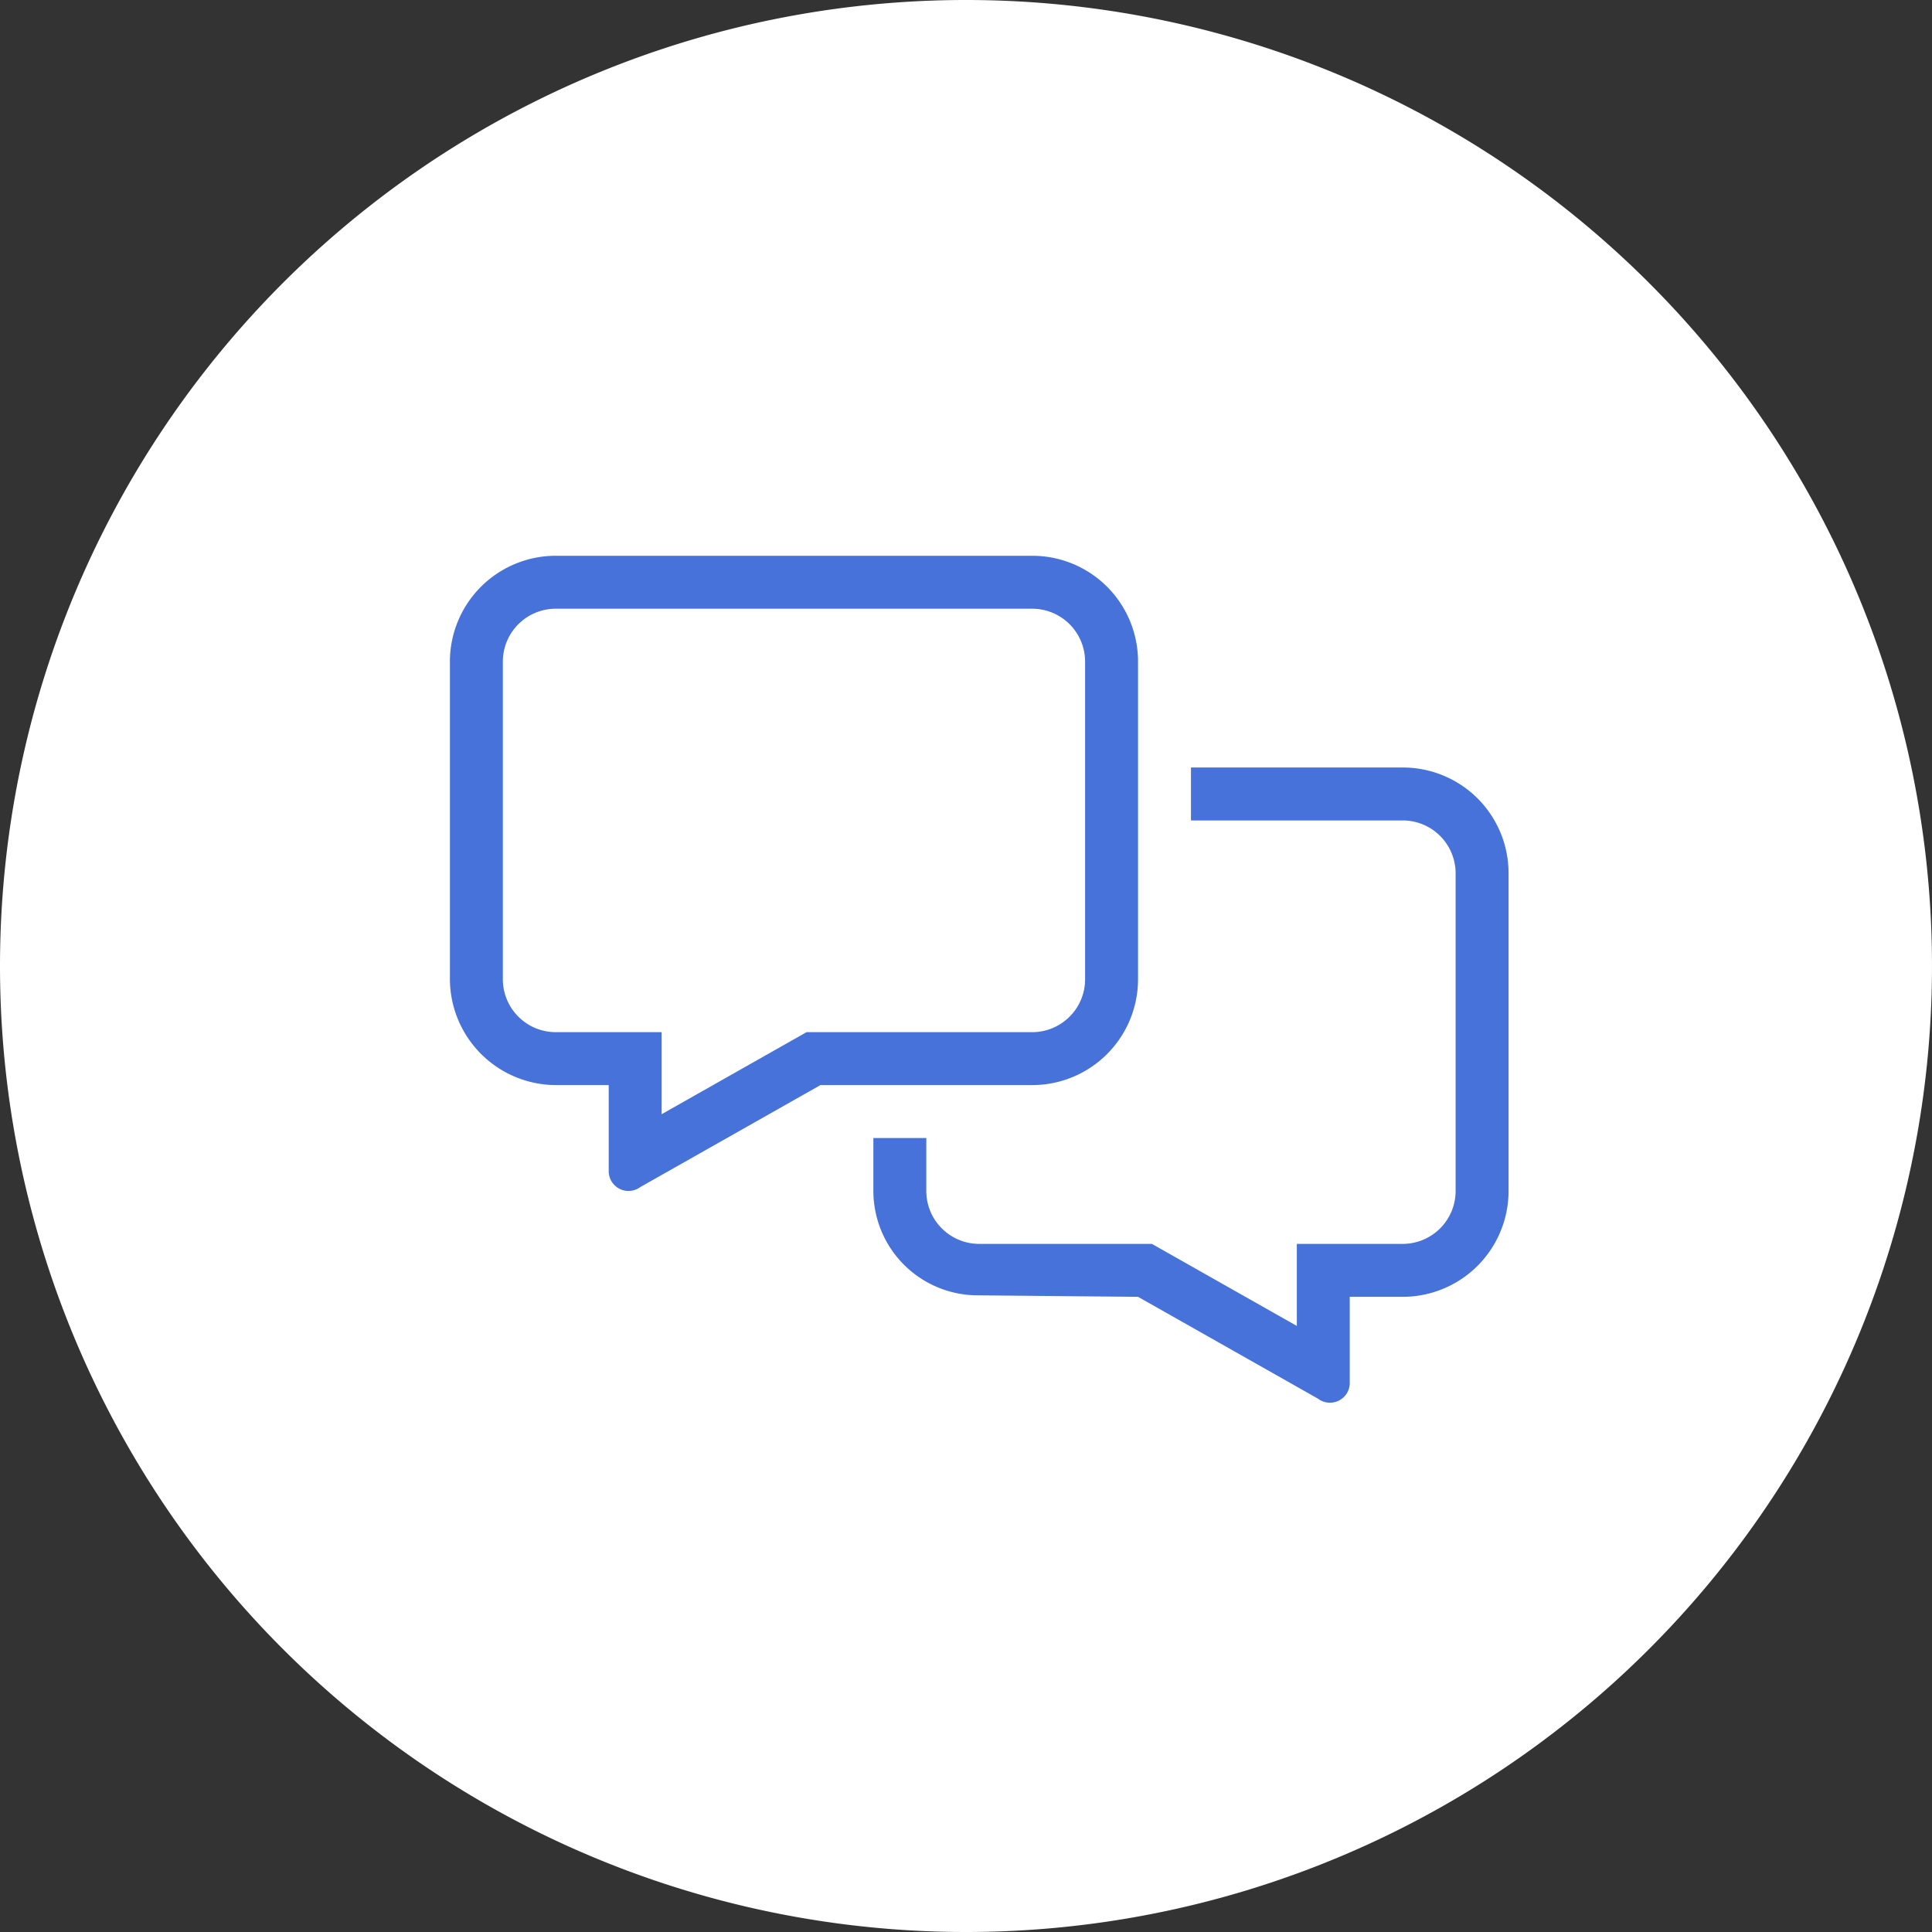
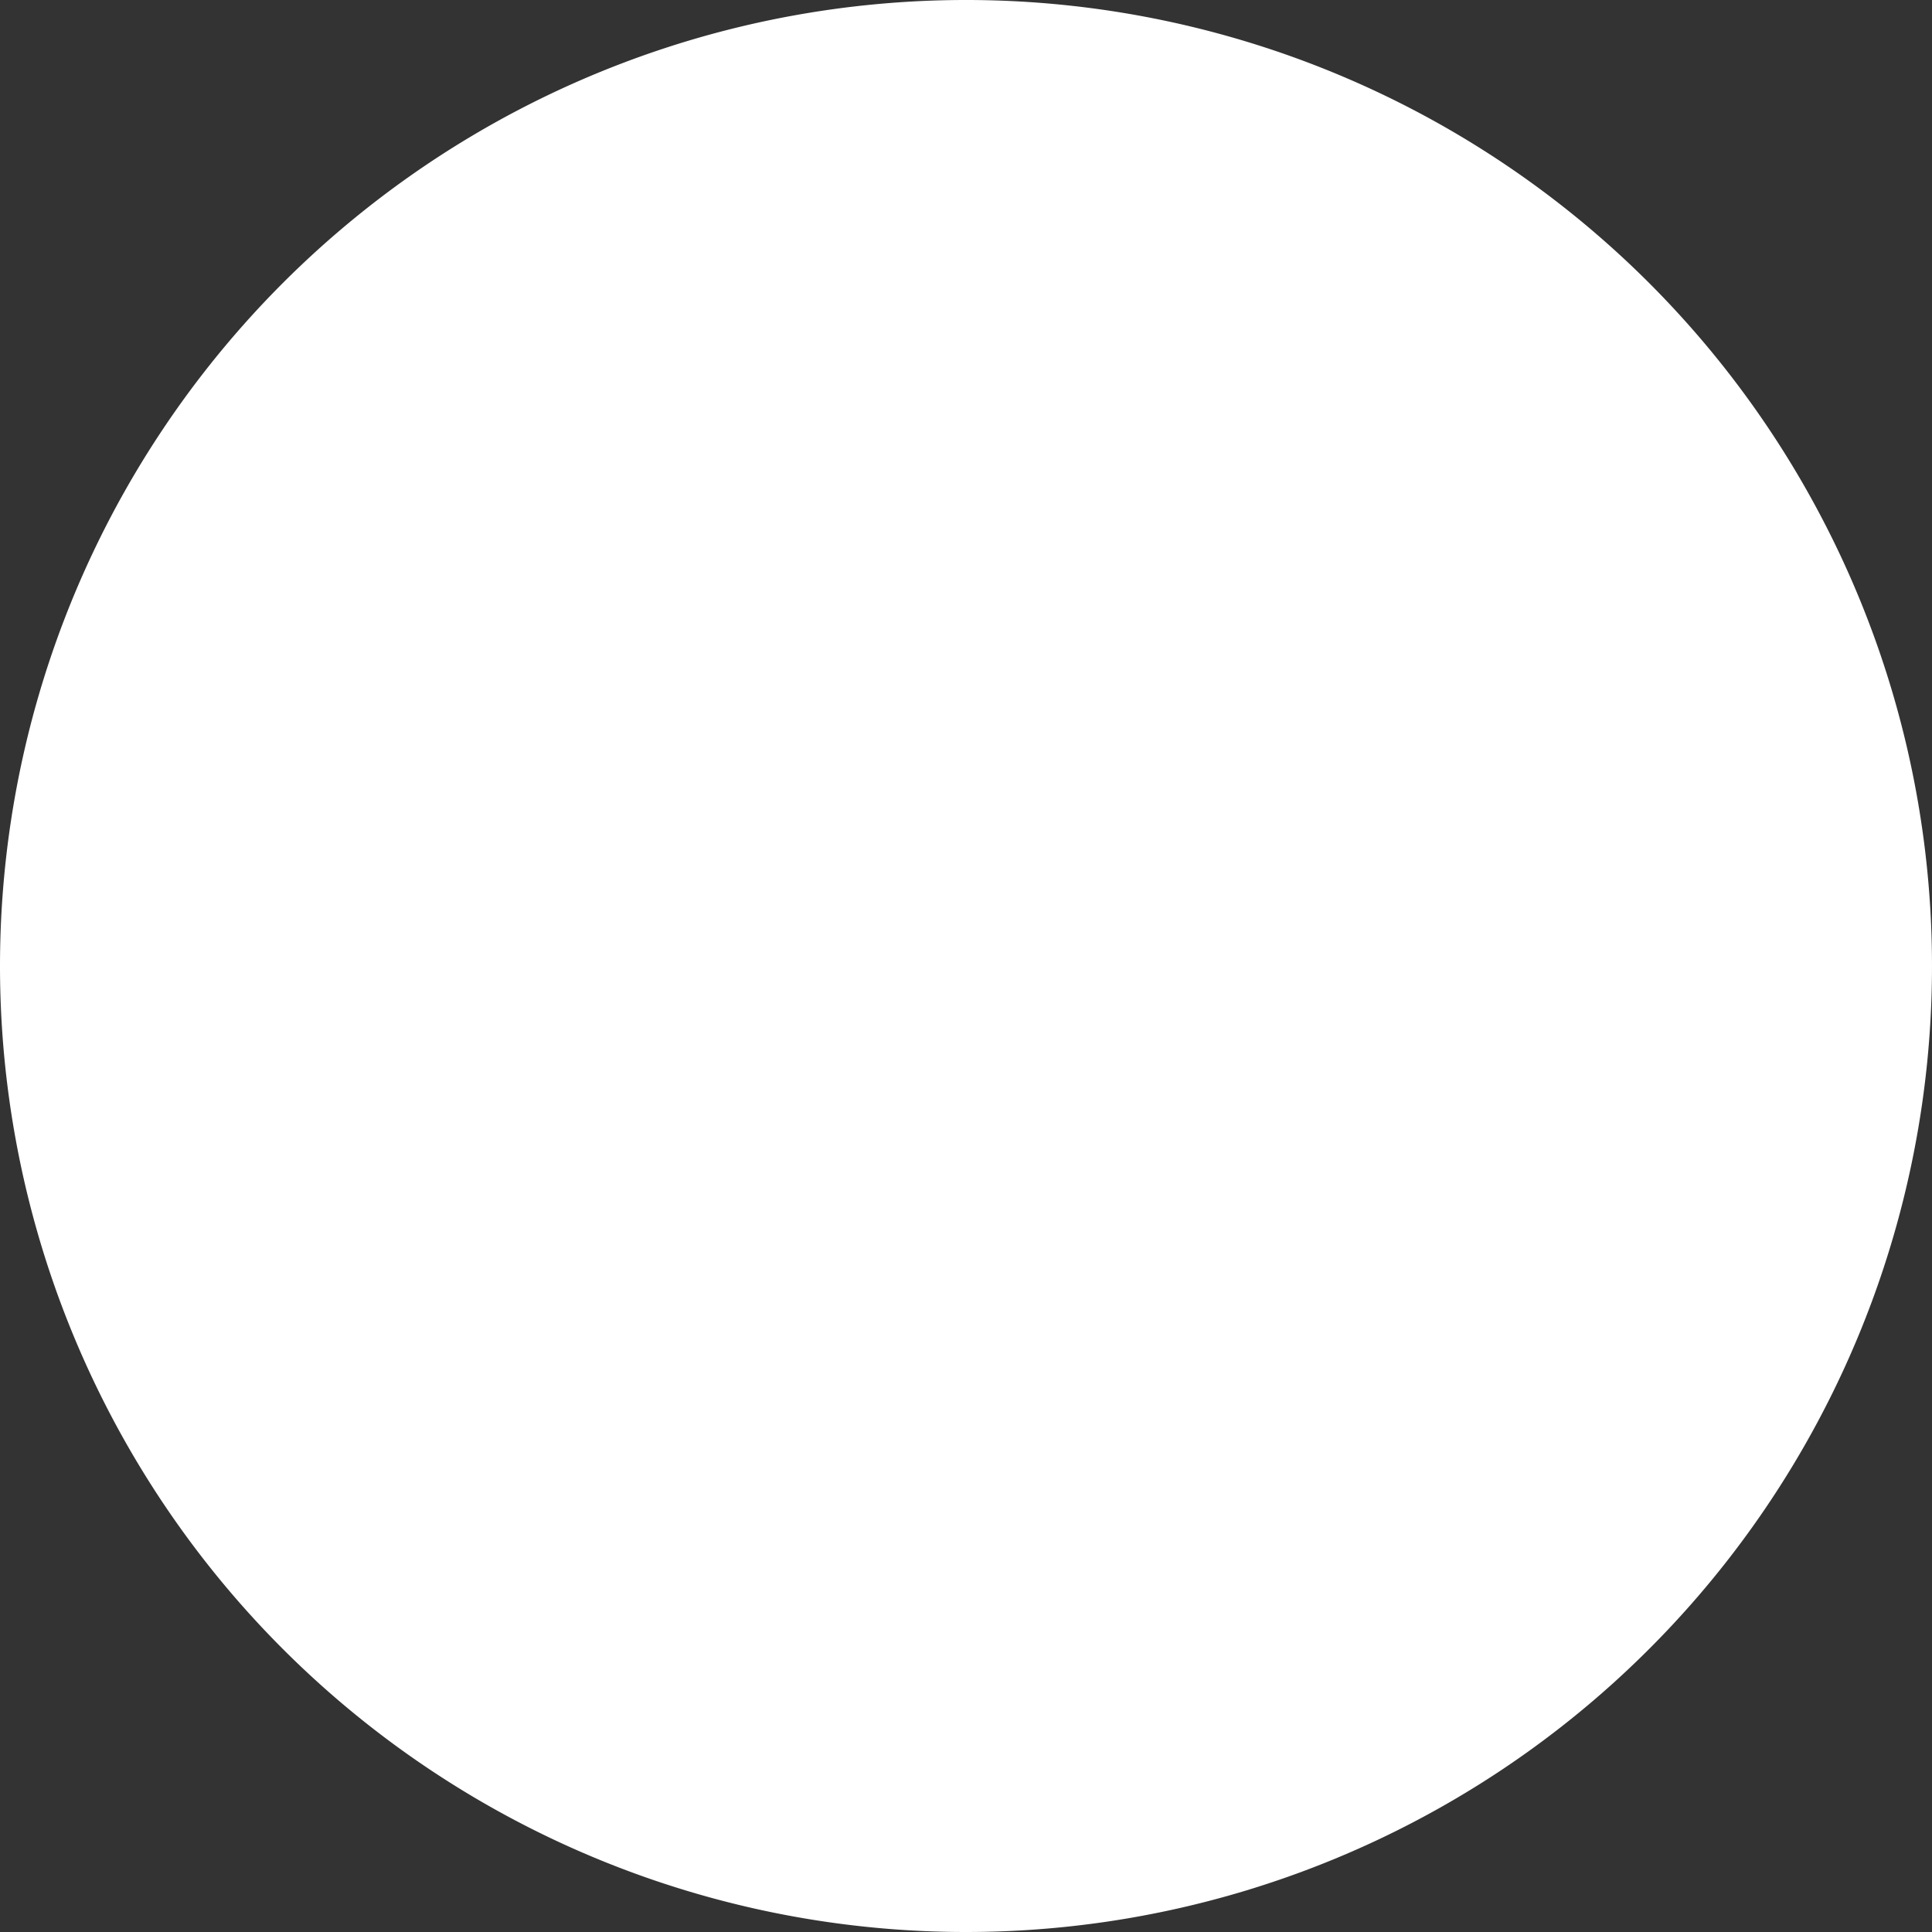
<svg xmlns="http://www.w3.org/2000/svg" width="73" height="73" viewBox="0 0 73 73">
  <rect x="0" y="0" width="73" height="73" fill="#333333" stroke="none" />
  <g id="Group_3125" data-name="Group 3125" transform="translate(-322 -5113)">
    <path id="Path_5705" data-name="Path 5705" d="M410,1171.983a35,35,0,1,0-35-35,35,35,0,0,0,35,35" transform="translate(-51.5 4012.517)" fill="#fff" stroke="#fff" stroke-width="3" />
-     <path id="messages-light" d="M36,8H28v2h8a2,2,0,0,1,2,2V24a2,2,0,0,1-2,2H32v3.1L26.525,26H20a2,2,0,0,1-2-2V22H16v2a3.948,3.948,0,0,0,3.944,3.944L26,28l6.806,3.852A.727.727,0,0,0,33.25,32a.744.744,0,0,0,.75-.75V28h2a4,4,0,0,0,4-3.944V11.944A3.992,3.992,0,0,0,36,8ZM26,16V3.944A3.994,3.994,0,0,0,22,0H4A4,4,0,0,0,0,3.944v12A4.018,4.018,0,0,0,4,20H6V23.25a.748.748,0,0,0,.75.75.761.761,0,0,0,.445-.148L14,20l8,0A4,4,0,0,0,26,16ZM13.475,18,8,21.1V18H4a2,2,0,0,1-2-2V4A2,2,0,0,1,4,2H22a2,2,0,0,1,2,2V16a2,2,0,0,1-2,2Z" transform="translate(339 5134)" fill="#4772d9" />
  </g>
</svg>